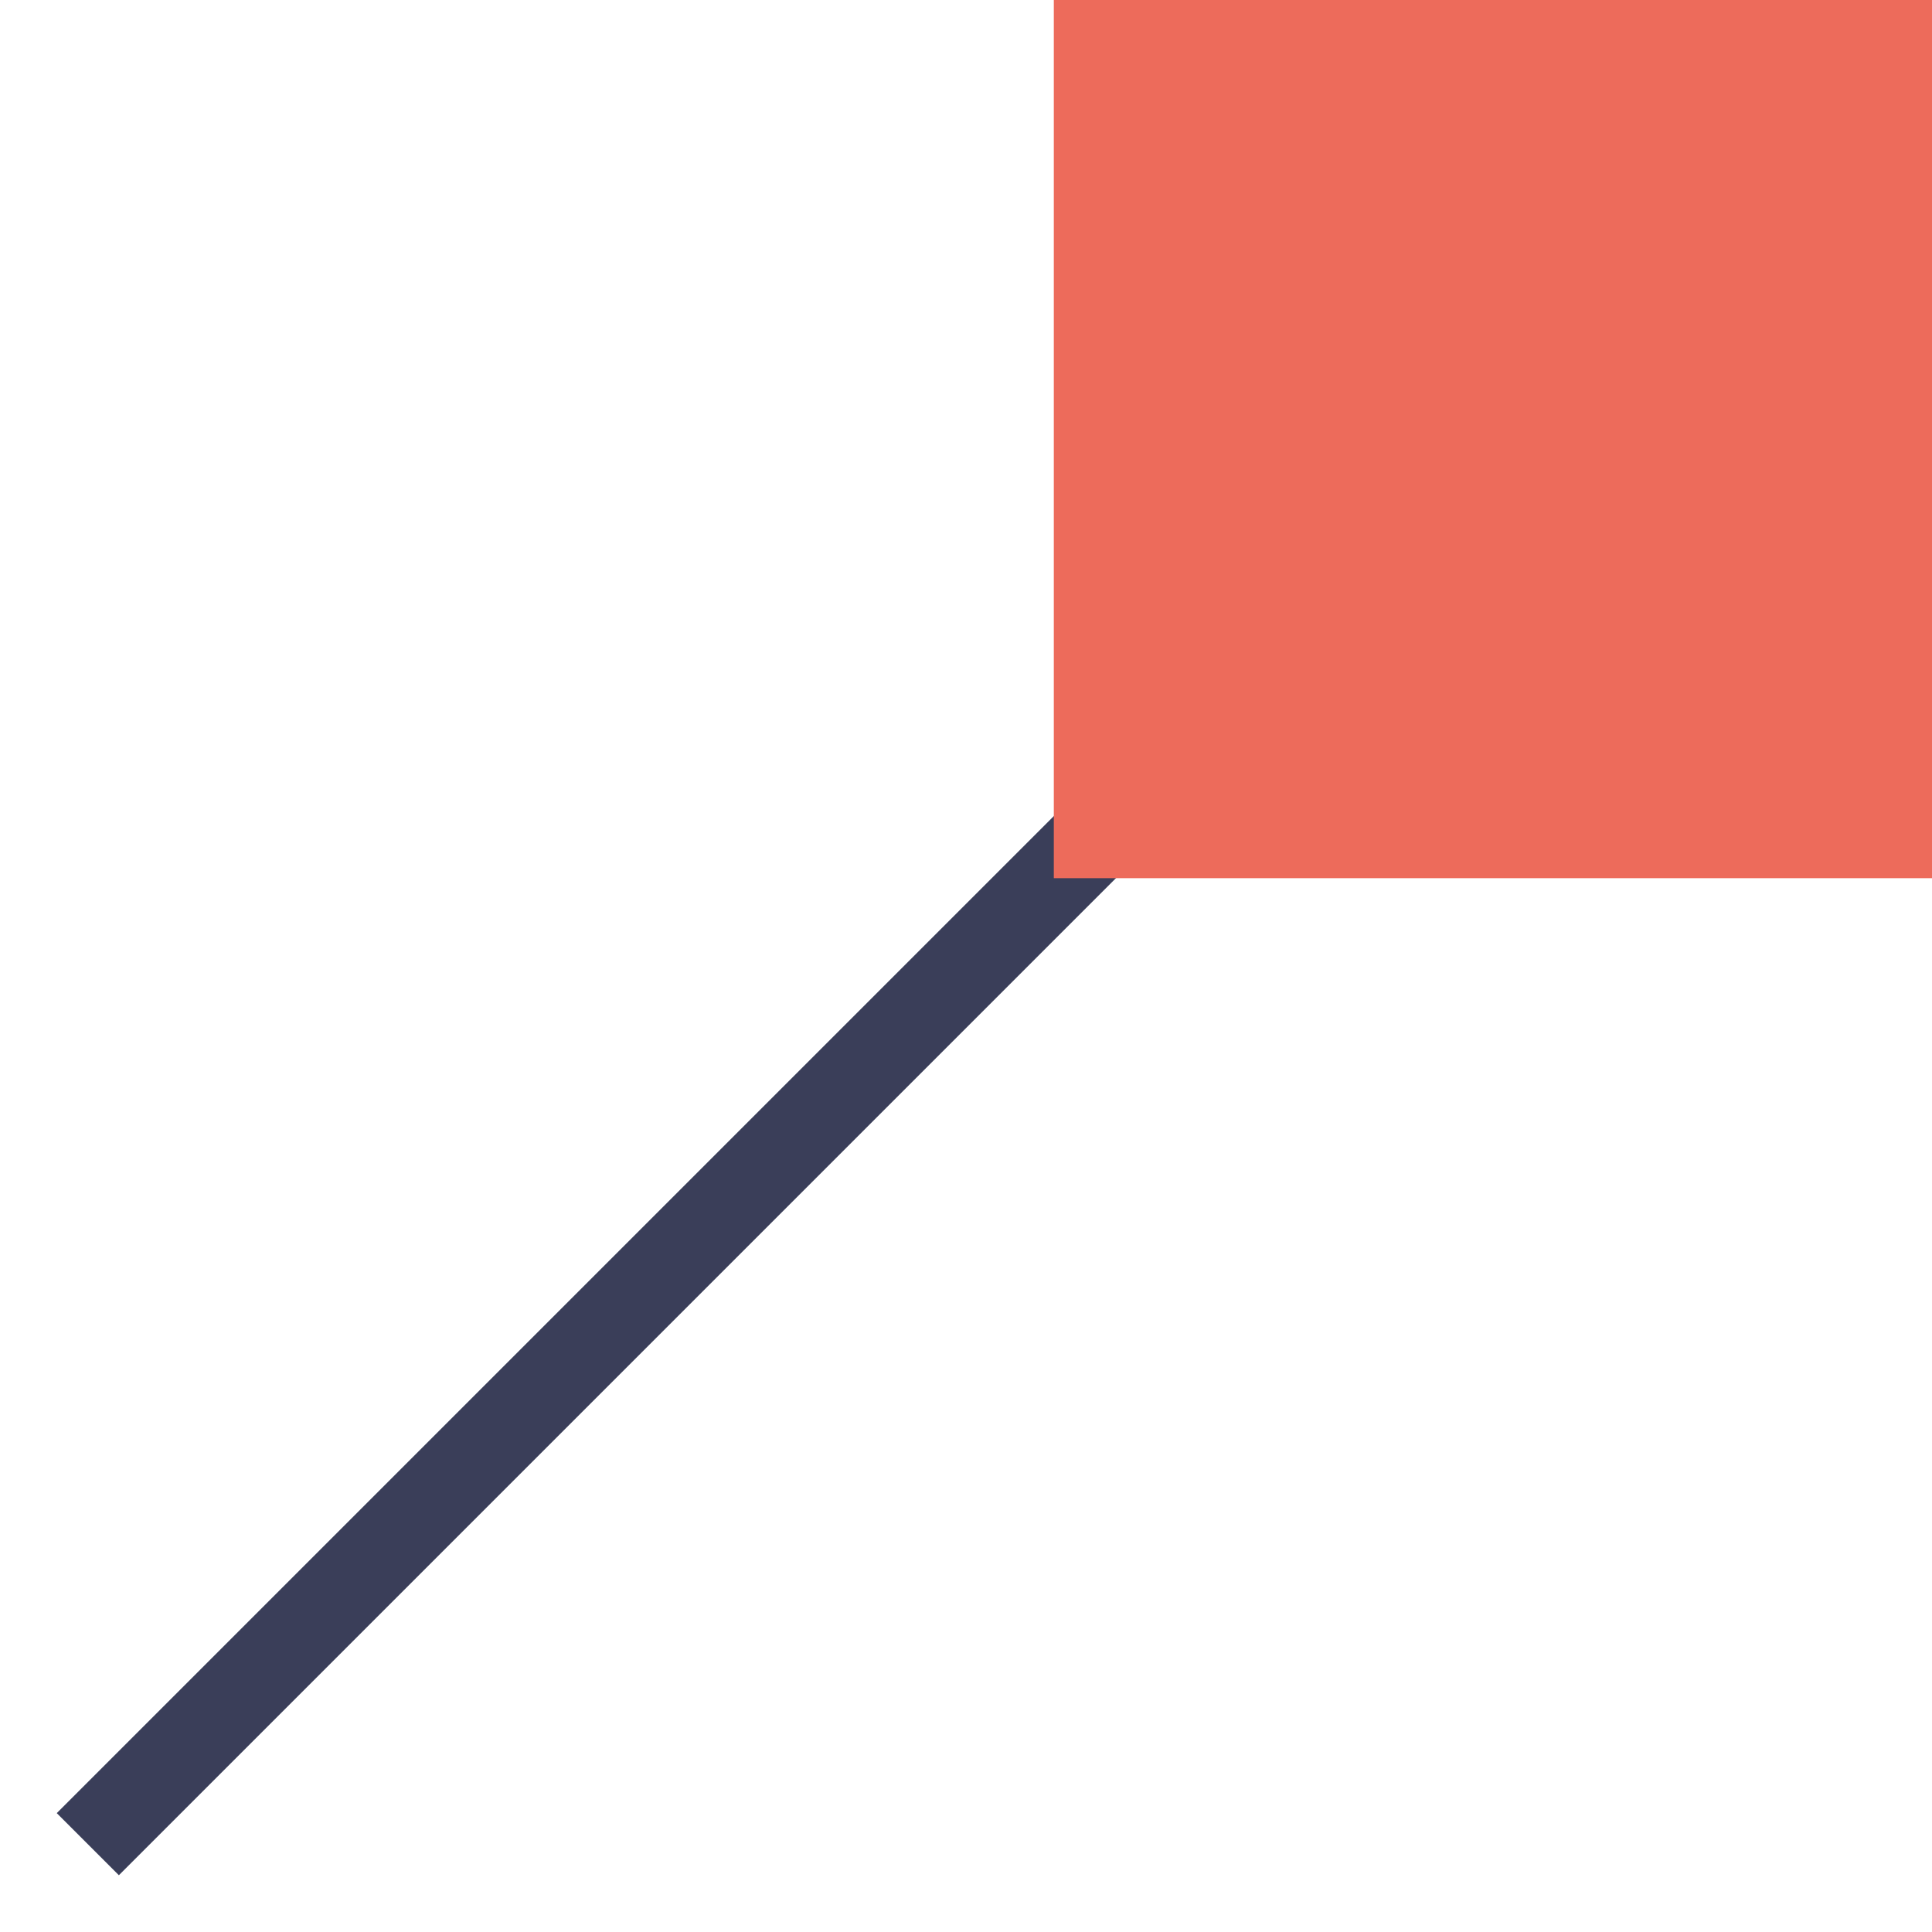
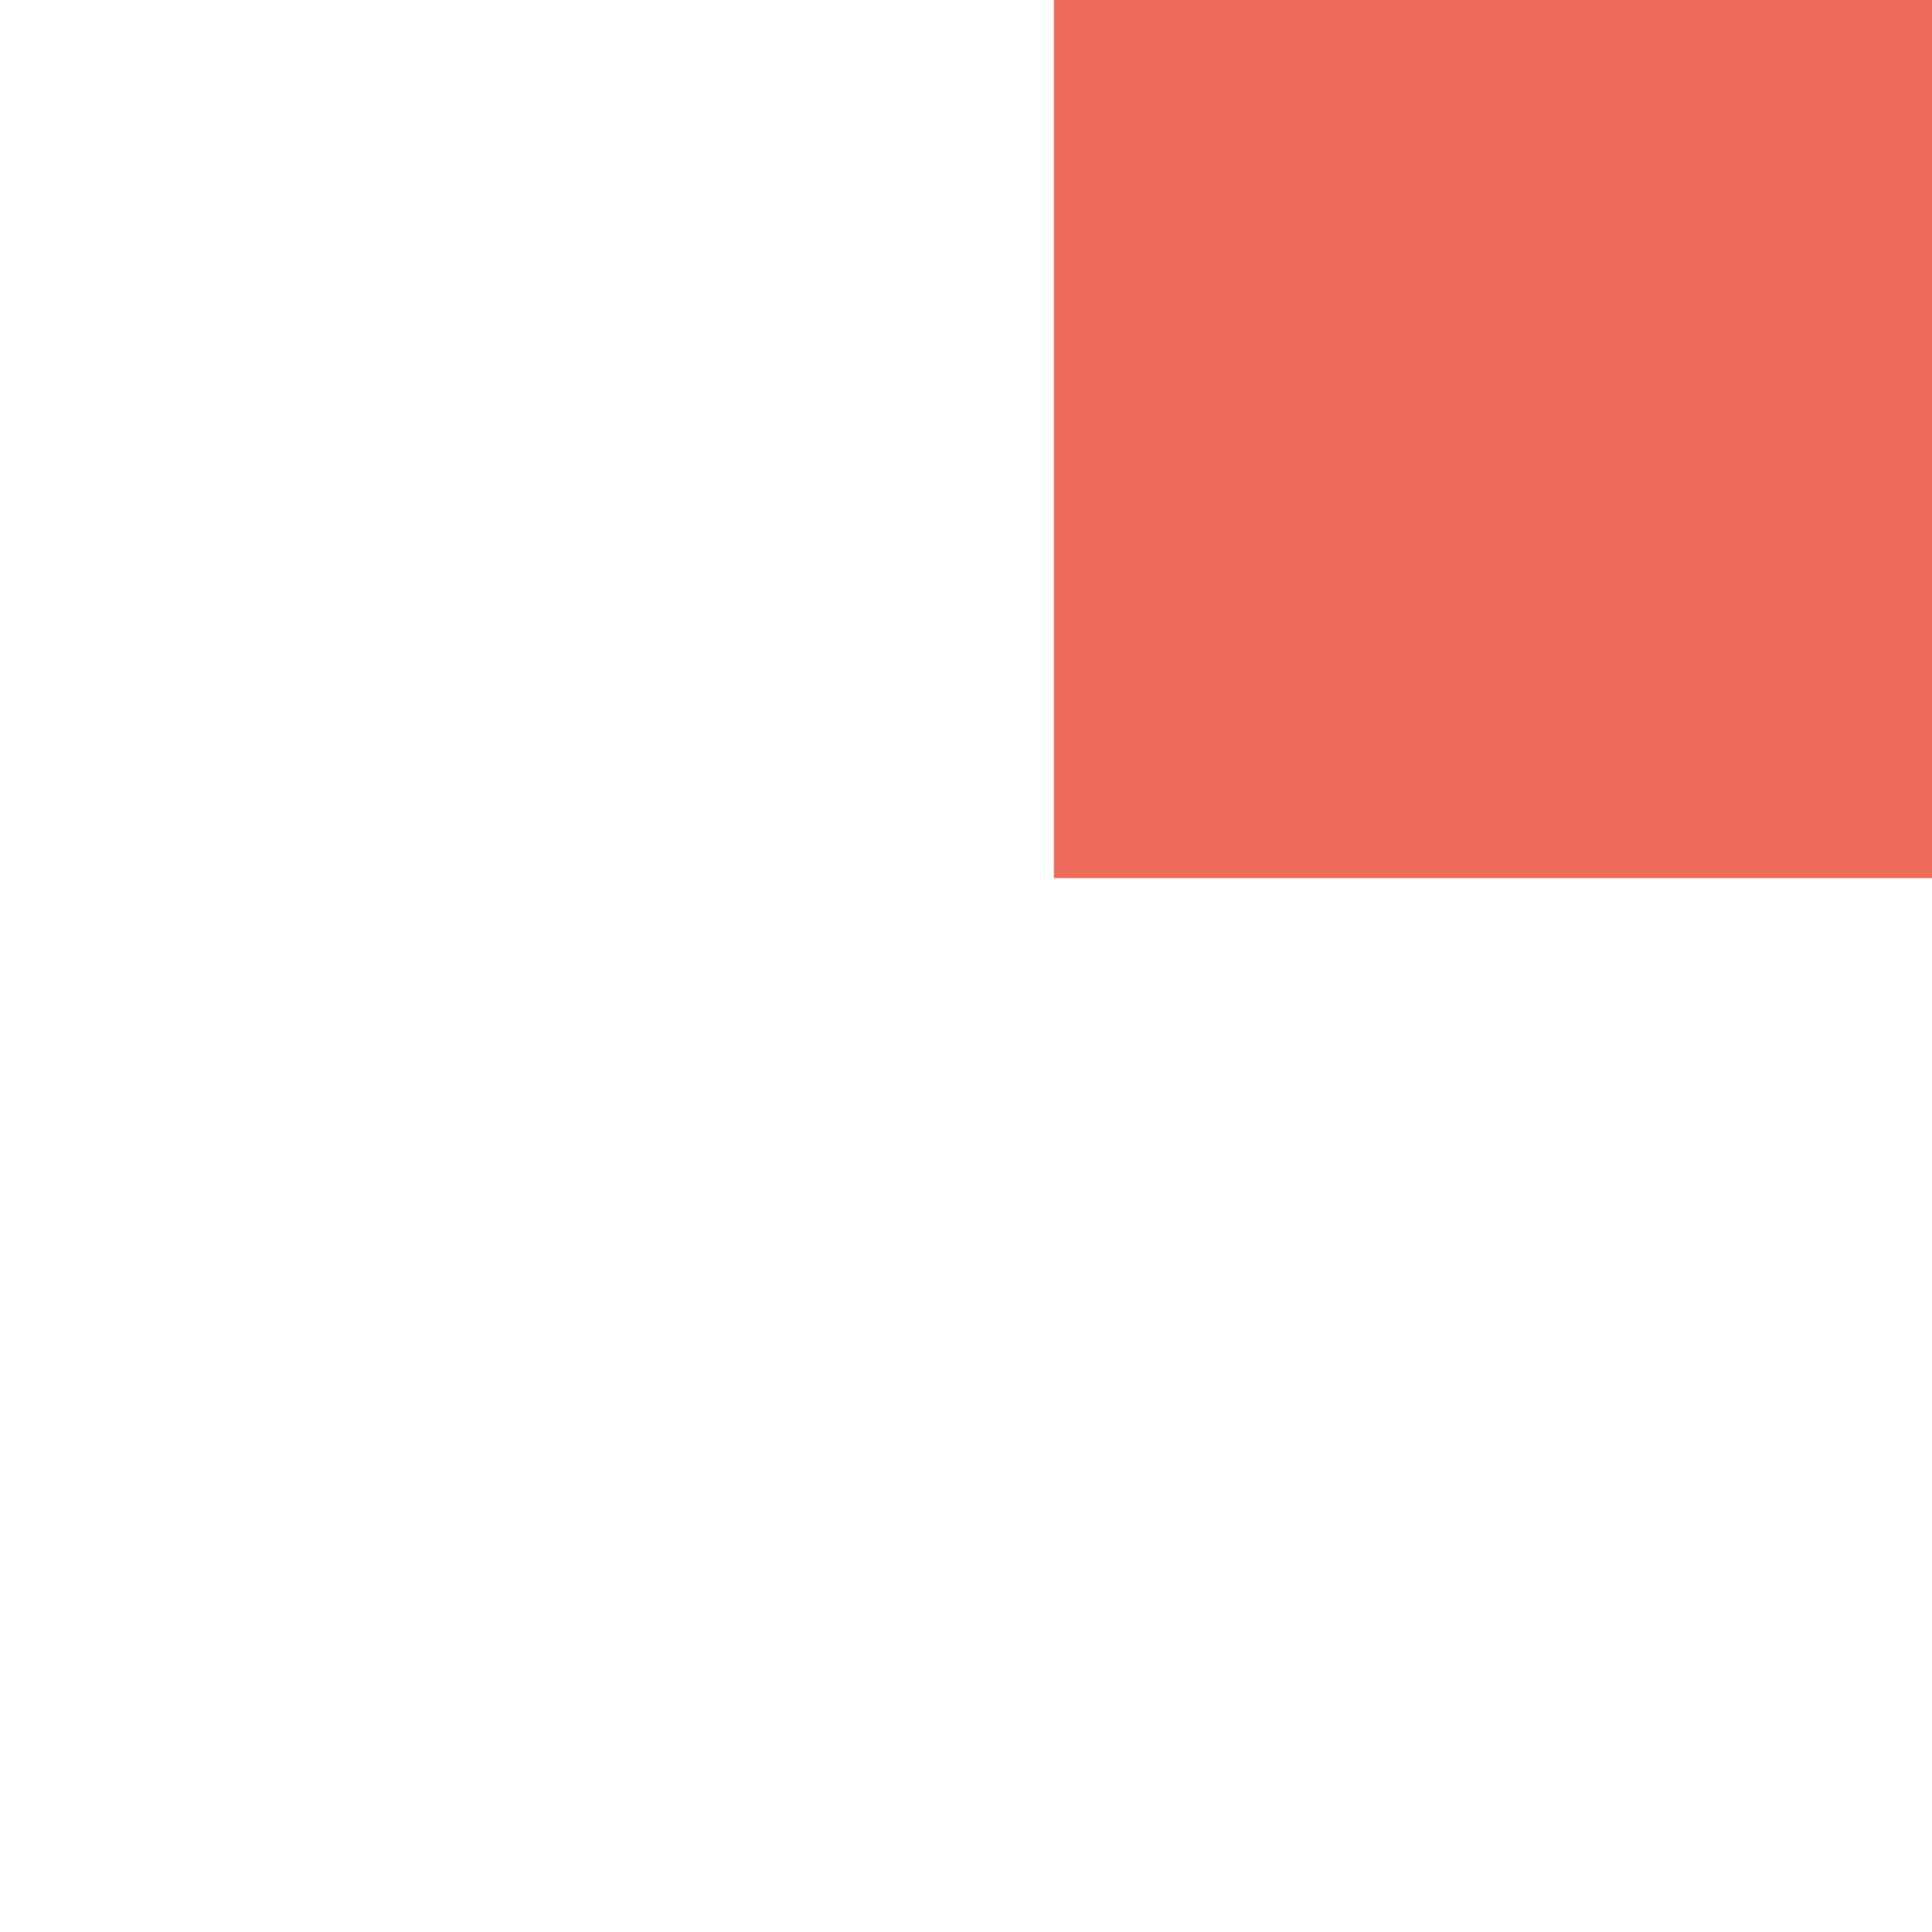
<svg xmlns="http://www.w3.org/2000/svg" width="22" height="22" viewBox="0 0 22 22" fill="none">
-   <path d="M17 5L1 21" stroke="#3A3E59" />
  <rect x="12" width="10" height="10" fill="#ED6B5B" />
</svg>